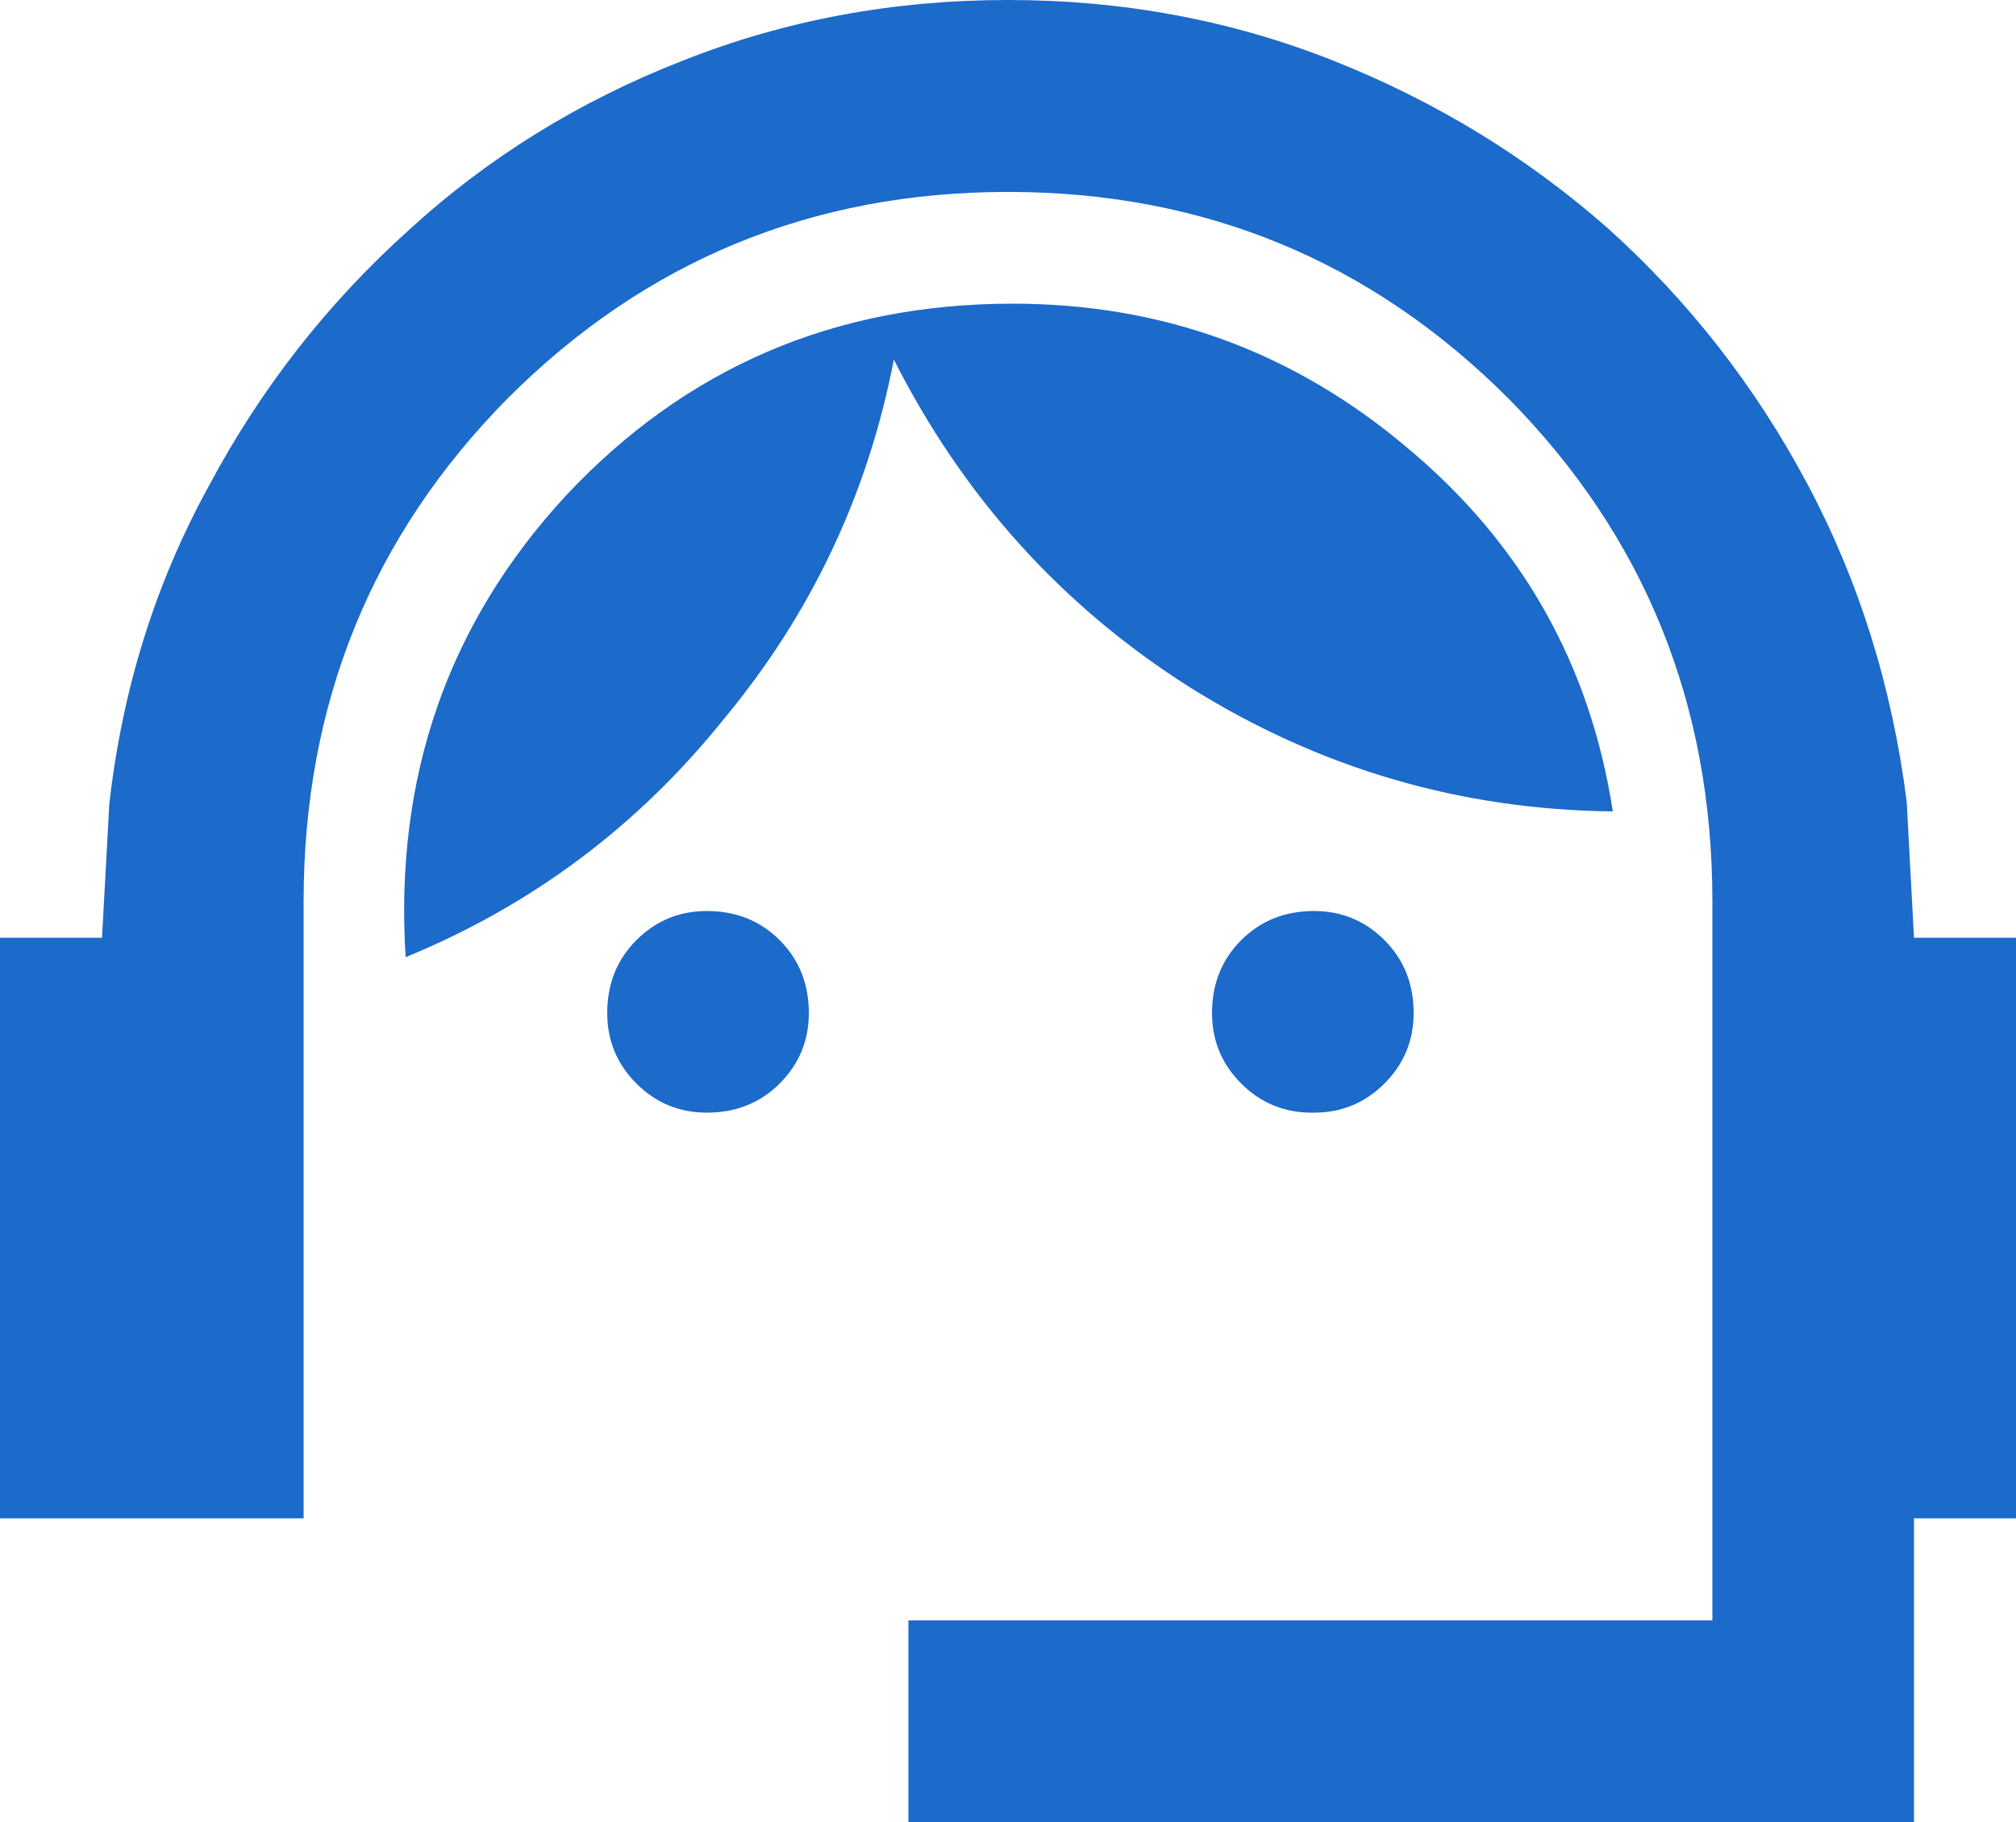
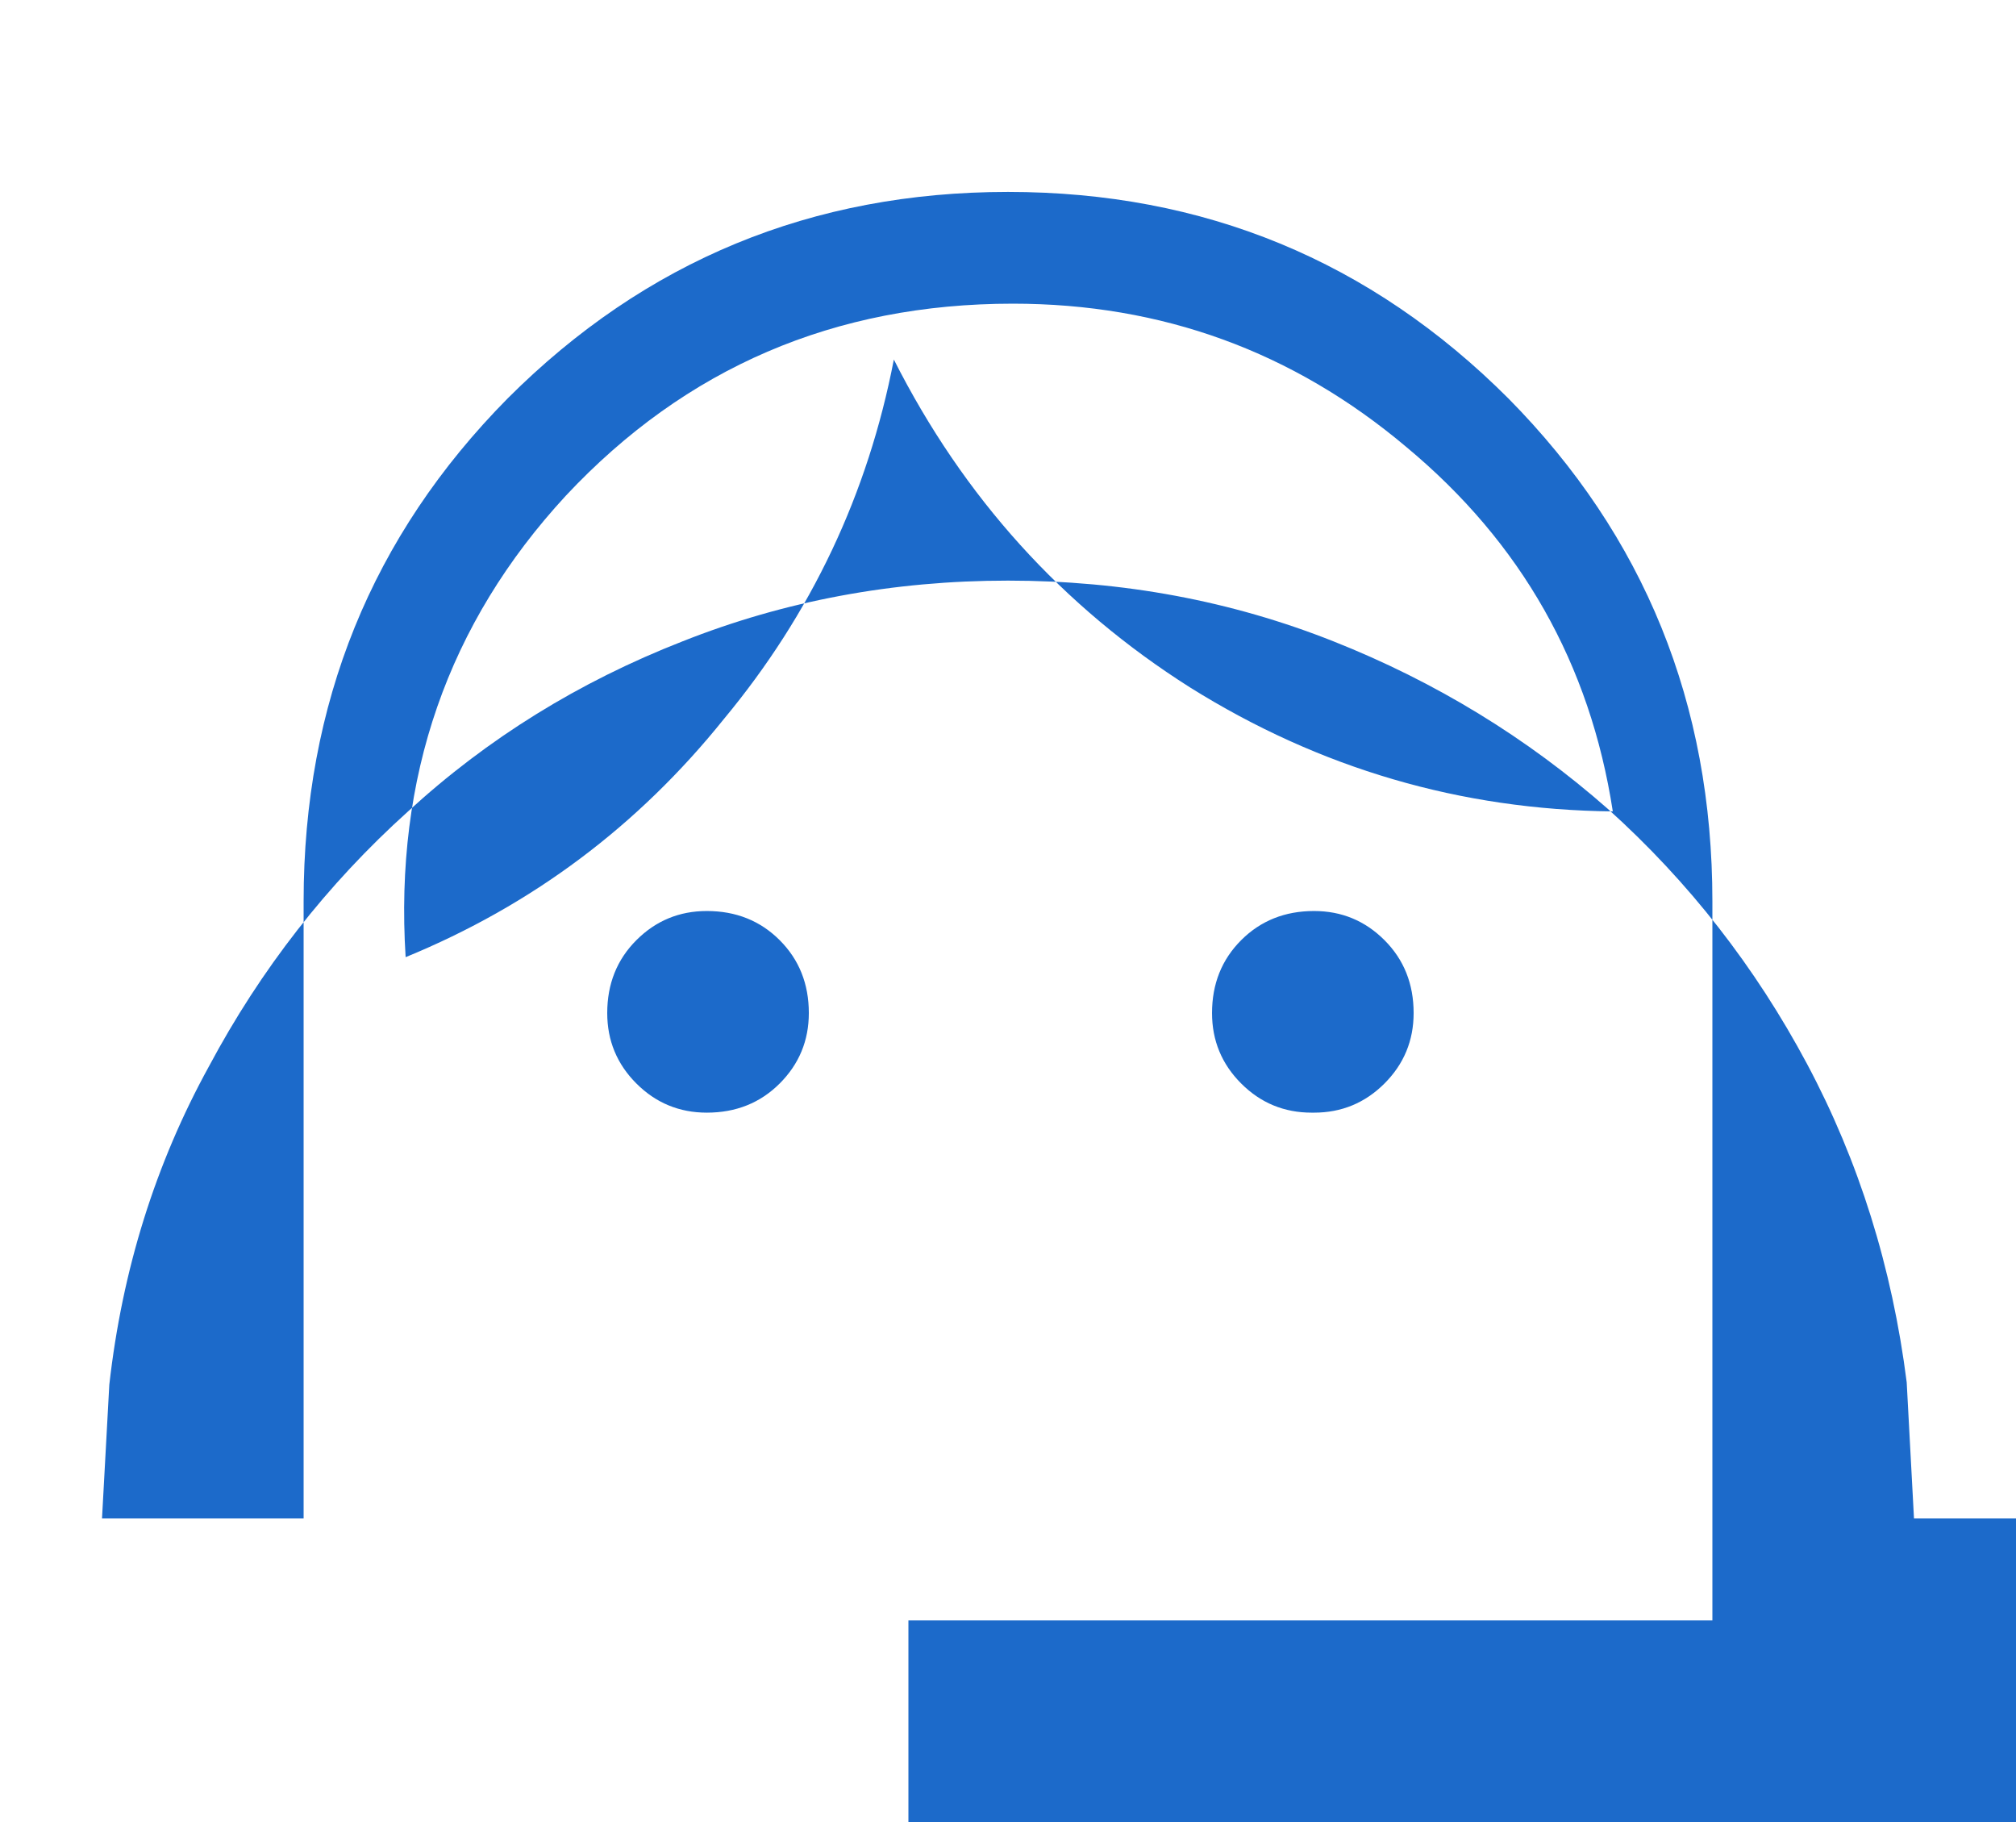
<svg xmlns="http://www.w3.org/2000/svg" version="1.2" viewBox="0 0 83 75" width="83" height="75">
  <title>image</title>
  <style>
		.s0 { fill: #1c6aca } 
	</style>
-   <path id="Layer" fill-rule="evenodd" class="s0" d="m37.4 75v-8.3h33.1v-29.6q0-12.2-8.4-20.7-8.5-8.5-20.6-8.5-12.1 0-20.6 8.5-8.4 8.5-8.4 20.7v25.4h-12.5v-23.9h4.2l0.3-5.5q0.8-7.1 4.1-13.1 3.2-6 8.2-10.5 4.9-4.5 11.3-7 6.3-2.5 13.4-2.5 7.1 0 13.4 2.5 6.3 2.5 11.3 6.9 5 4.5 8.2 10.5 3.2 6 4.1 13.1l0.3 5.6h4.2v23.9h-4.2v12.5zm-8.3-29.2q-1.7 0-2.9-1.2-1.2-1.2-1.2-2.9 0-1.8 1.2-3 1.2-1.2 2.9-1.2 1.8 0 3 1.2 1.2 1.2 1.2 3 0 1.7-1.2 2.9-1.2 1.2-3 1.2zm24.9 0q-1.7 0-2.9-1.2-1.2-1.2-1.2-2.9 0-1.8 1.2-3 1.2-1.2 3-1.2 1.7 0 2.9 1.2 1.2 1.2 1.2 3 0 1.7-1.2 2.9-1.2 1.2-2.9 1.2zm-37.3-6.4q-0.7-11.1 6.6-19 7.4-7.9 18.4-7.9 9.2 0 16.2 5.9 7.1 5.9 8.5 15-9.4-0.1-17.4-5.1-7.9-5-12.2-13.5-1.6 8.3-7 14.8-5.3 6.6-13.1 9.8z" />
+   <path id="Layer" fill-rule="evenodd" class="s0" d="m37.4 75v-8.3h33.1v-29.6q0-12.2-8.4-20.7-8.5-8.5-20.6-8.5-12.1 0-20.6 8.5-8.4 8.5-8.4 20.7v25.4h-12.5h4.2l0.3-5.5q0.8-7.1 4.1-13.1 3.2-6 8.2-10.5 4.9-4.5 11.3-7 6.3-2.5 13.4-2.5 7.1 0 13.4 2.5 6.3 2.5 11.3 6.9 5 4.5 8.2 10.5 3.2 6 4.1 13.1l0.3 5.6h4.2v23.9h-4.2v12.5zm-8.3-29.2q-1.7 0-2.9-1.2-1.2-1.2-1.2-2.9 0-1.8 1.2-3 1.2-1.2 2.9-1.2 1.8 0 3 1.2 1.2 1.2 1.2 3 0 1.7-1.2 2.9-1.2 1.2-3 1.2zm24.9 0q-1.7 0-2.9-1.2-1.2-1.2-1.2-2.9 0-1.8 1.2-3 1.2-1.2 3-1.2 1.7 0 2.9 1.2 1.2 1.2 1.2 3 0 1.7-1.2 2.9-1.2 1.2-2.9 1.2zm-37.3-6.4q-0.7-11.1 6.6-19 7.4-7.9 18.4-7.9 9.2 0 16.2 5.9 7.1 5.9 8.5 15-9.4-0.1-17.4-5.1-7.9-5-12.2-13.5-1.6 8.3-7 14.8-5.3 6.6-13.1 9.8z" />
</svg>